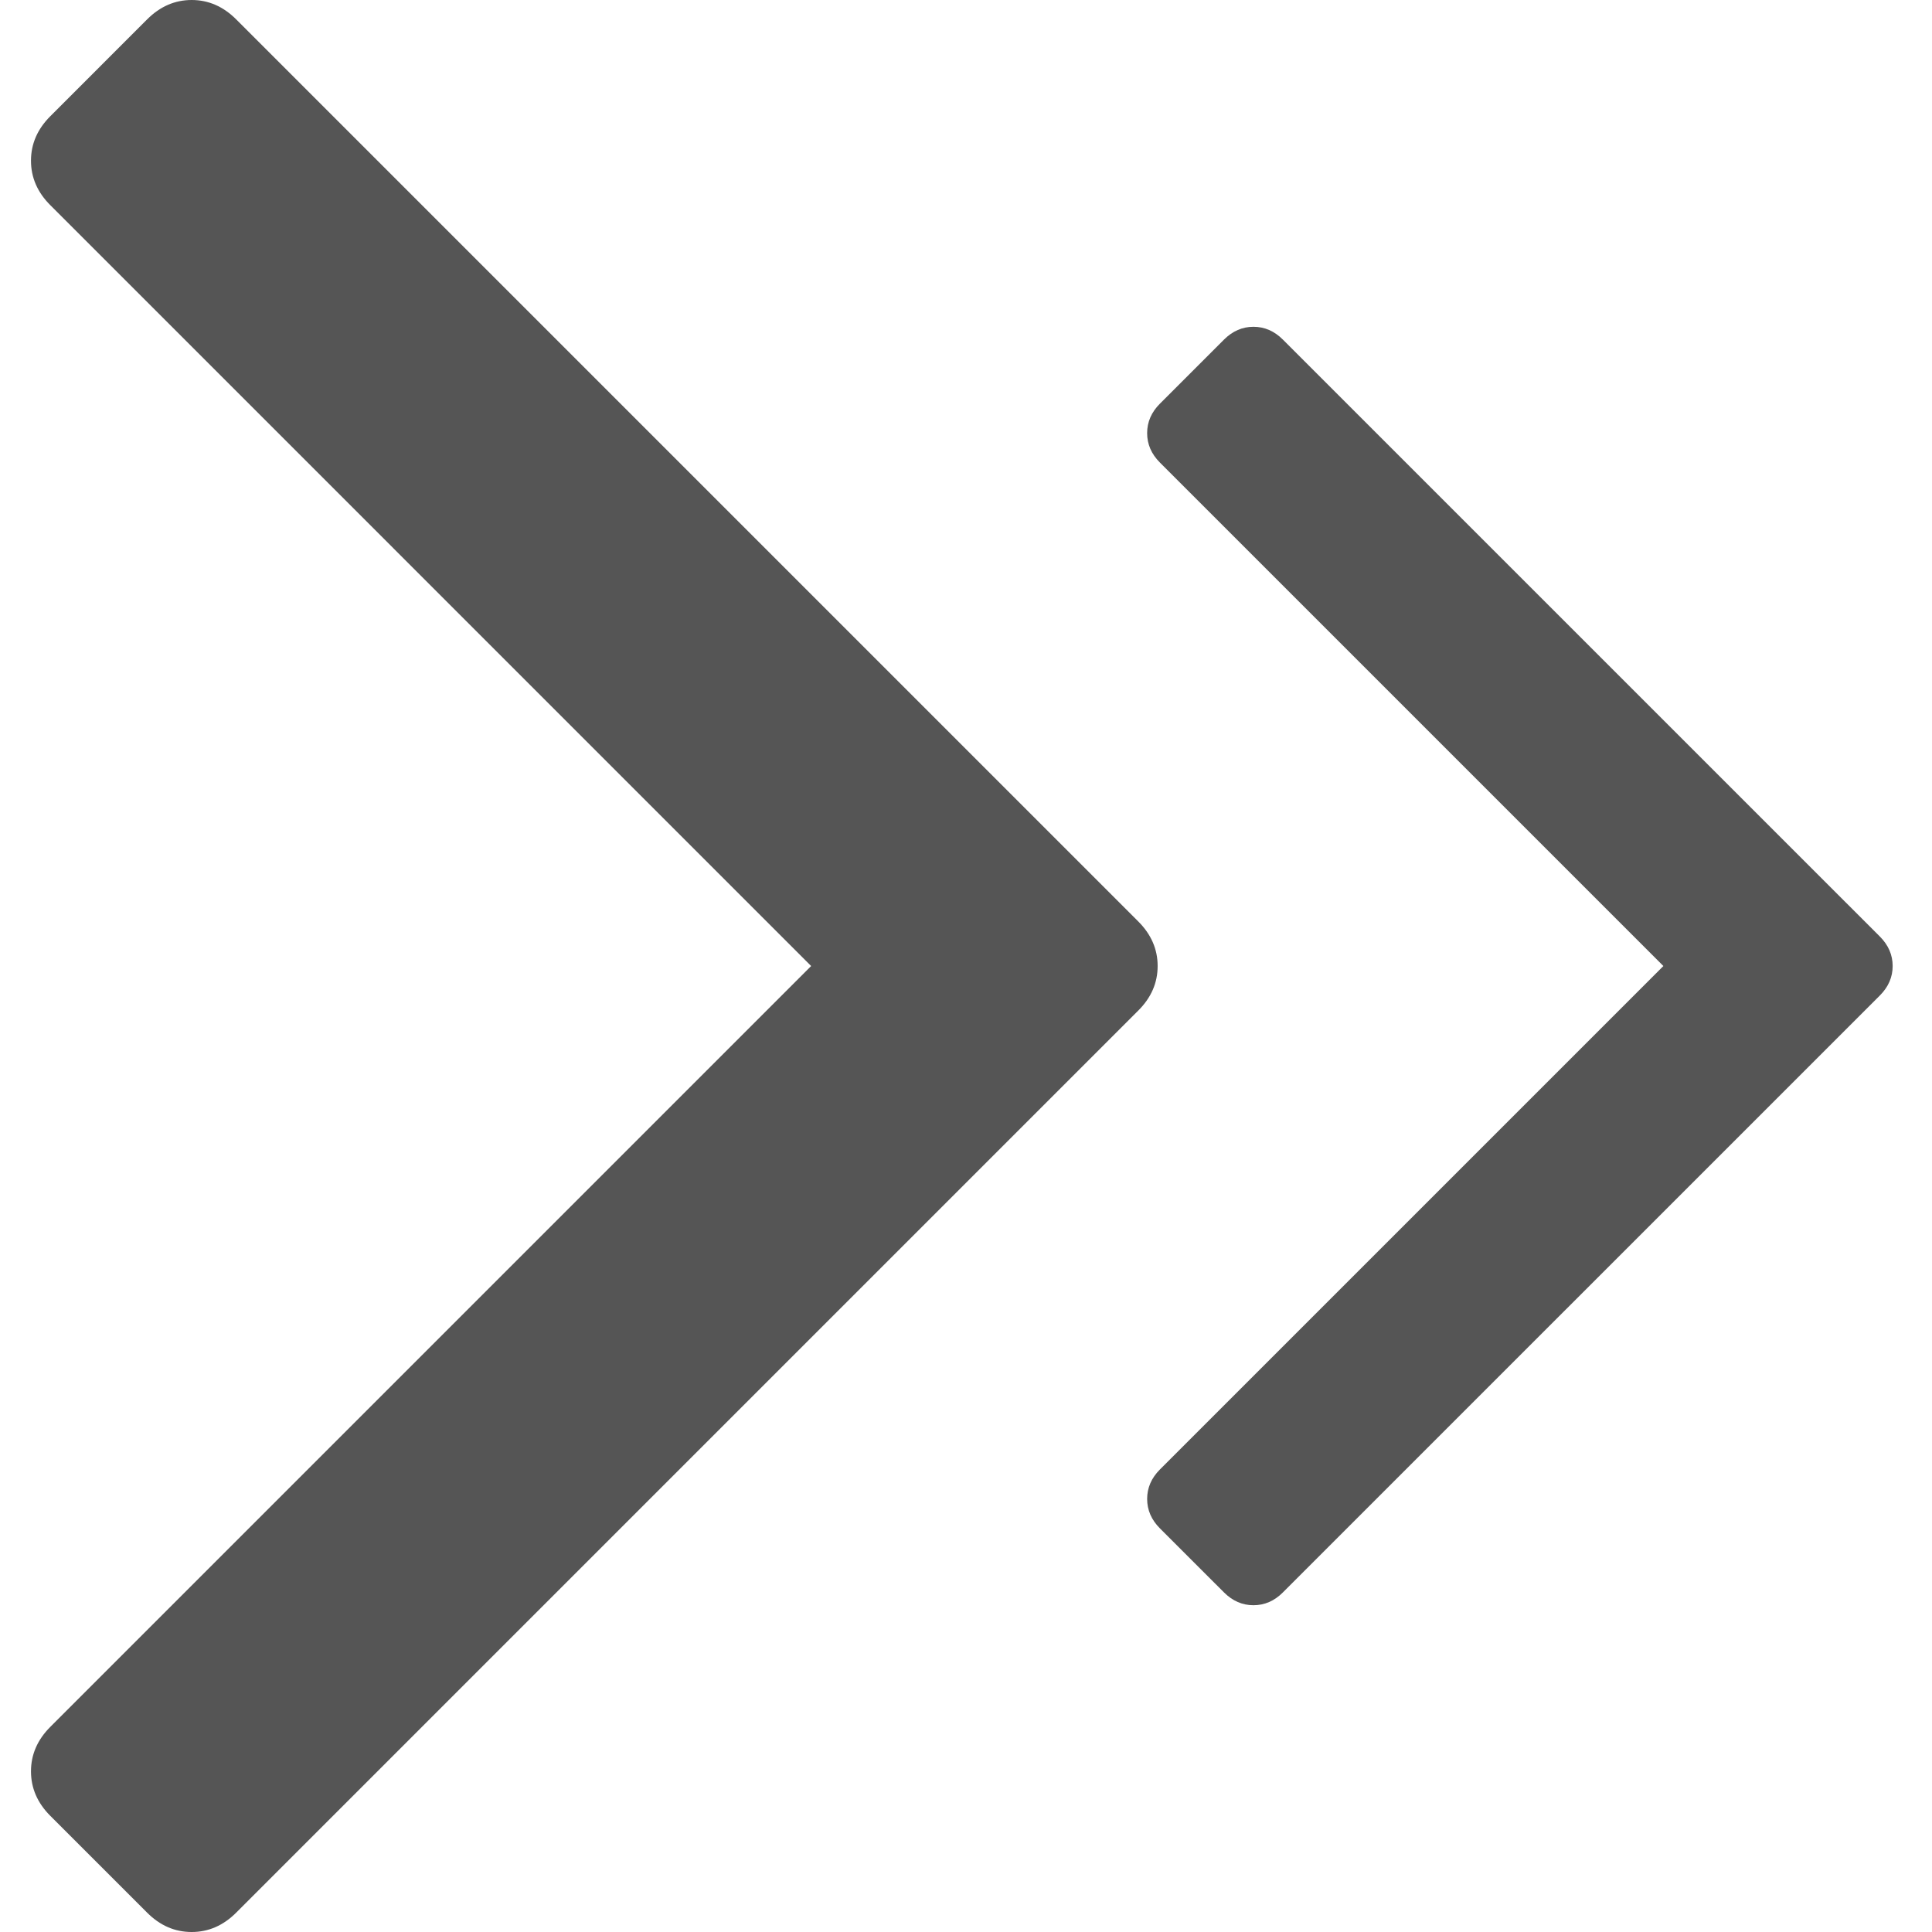
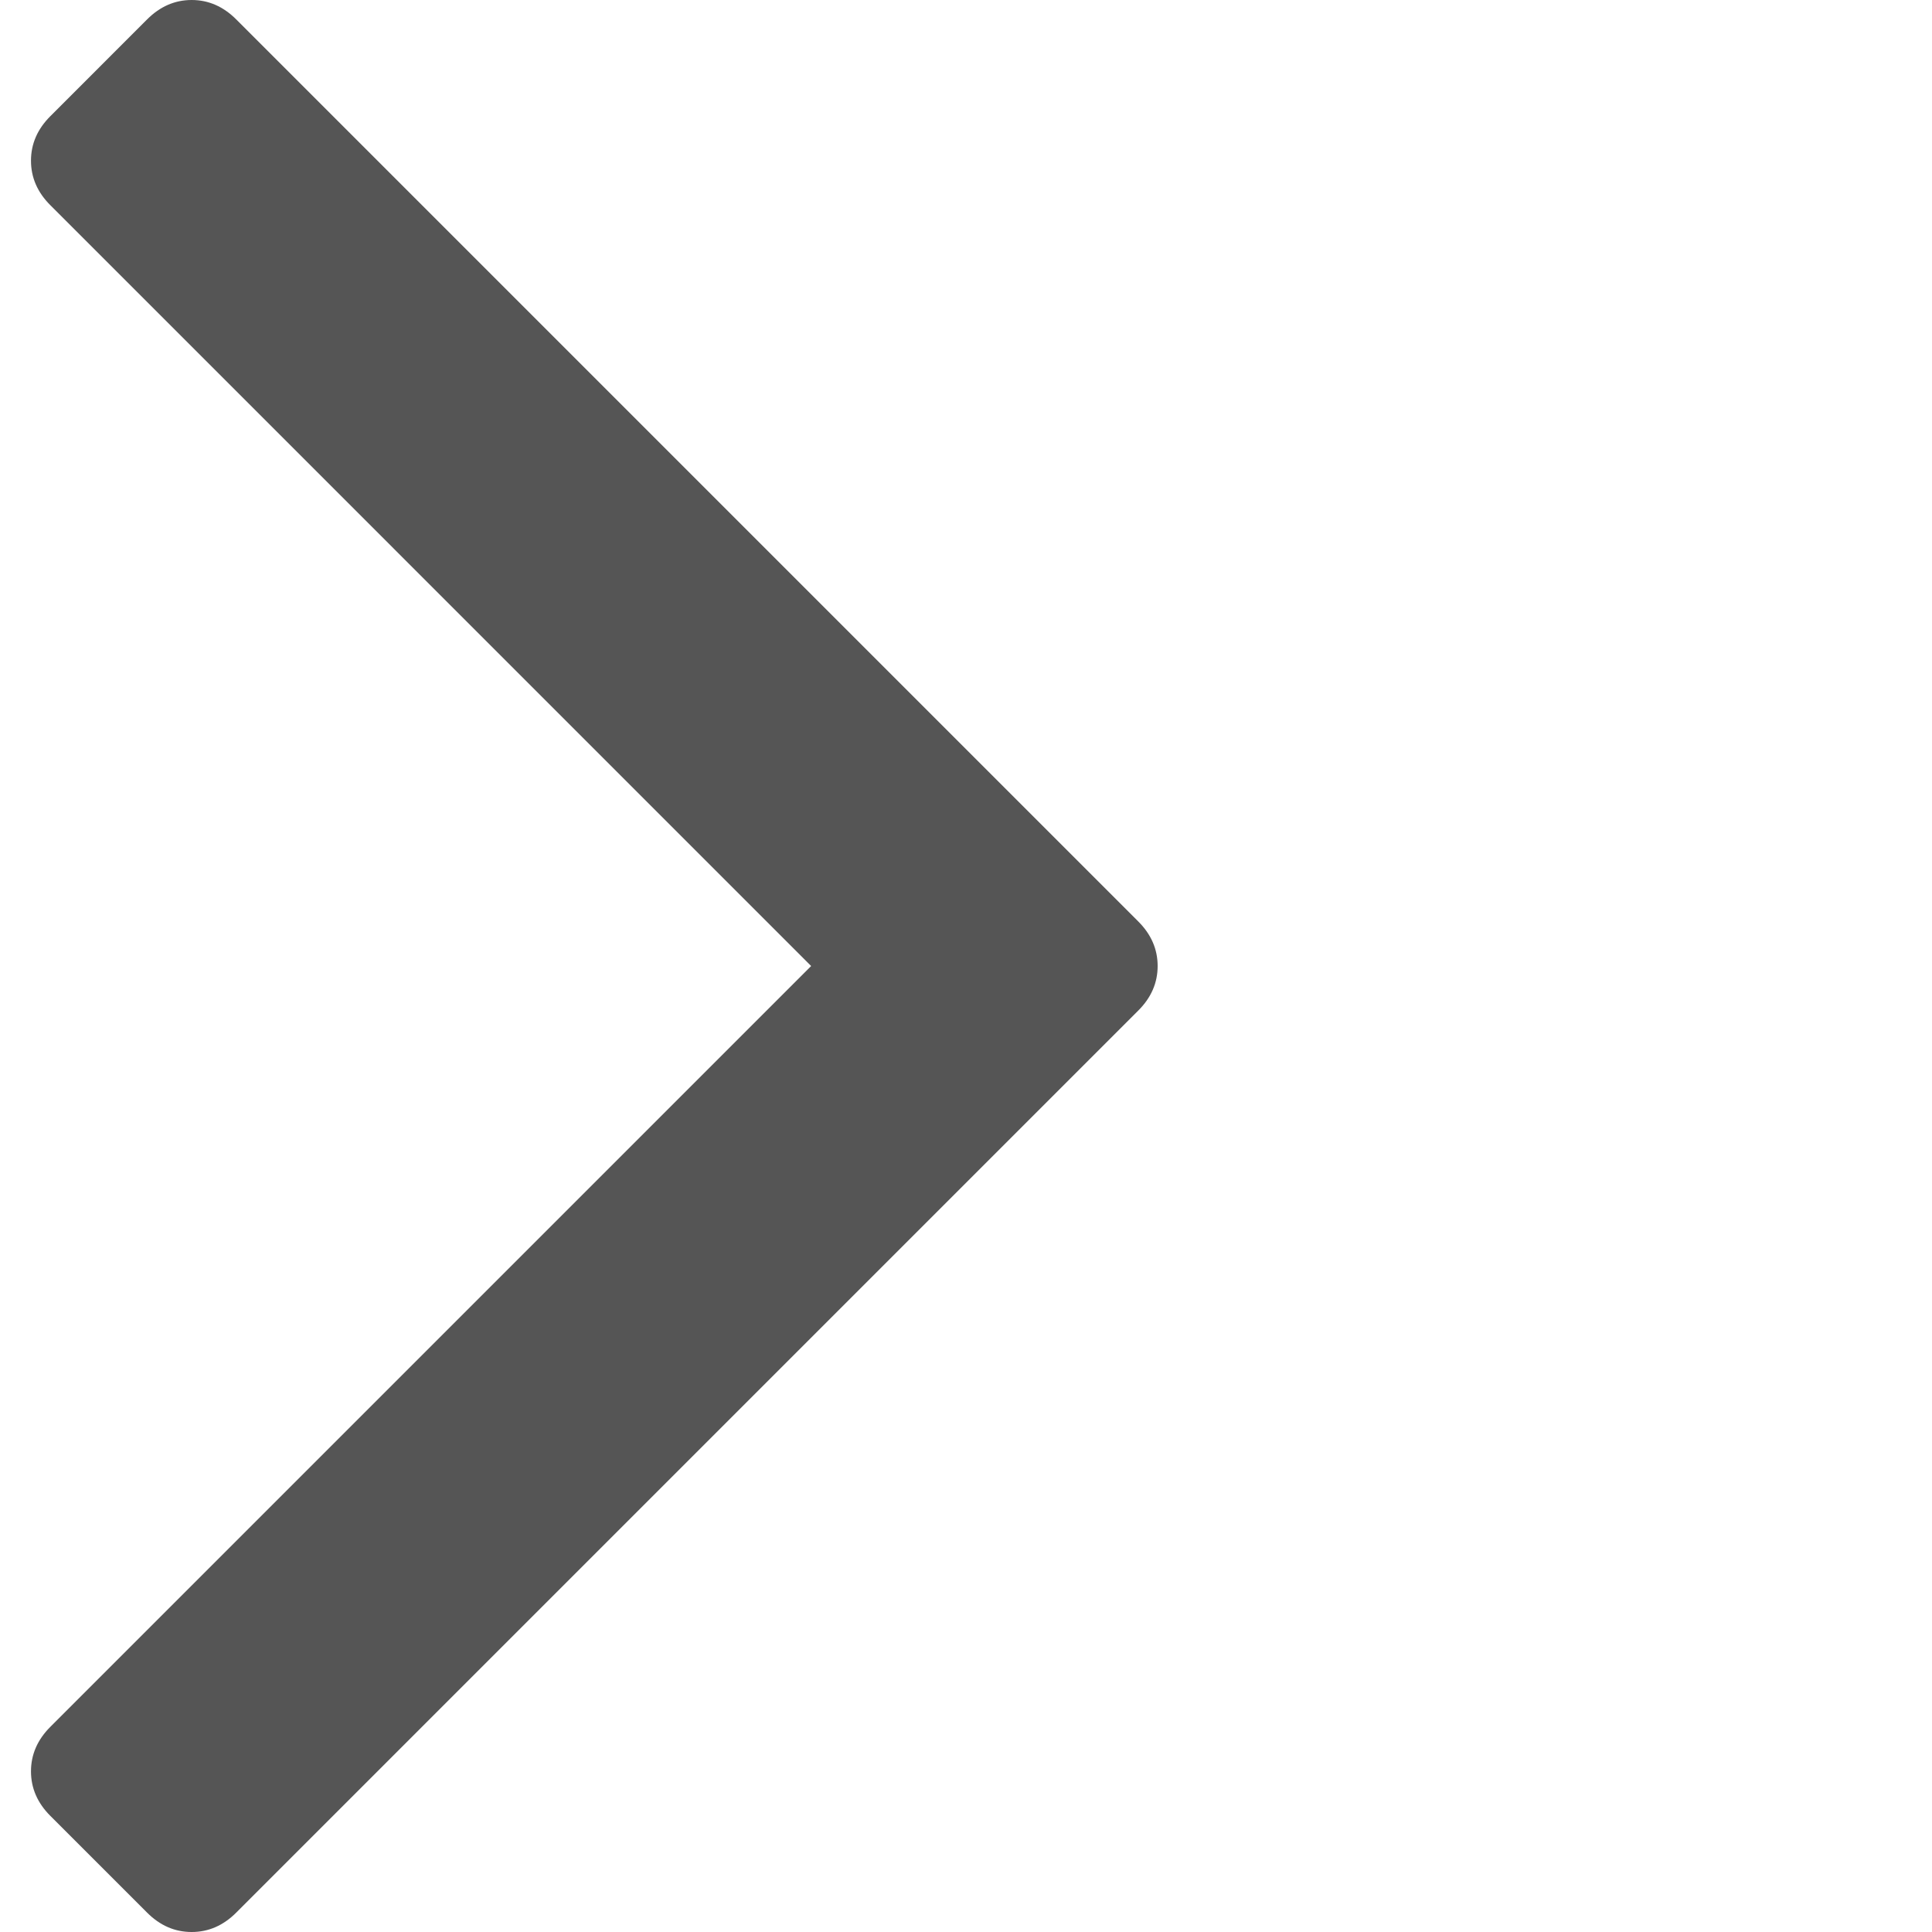
<svg xmlns="http://www.w3.org/2000/svg" version="1.1" x="0px" y="0px" width="512px" height="512px" viewBox="0 0 512 512" enable-background="new 0 0 512 512" xml:space="preserve">
-   <path fill="#555555" d="M498.183,248.19L339.979,89.998c-2.258-2.262-4.861-3.397-7.804-3.397c-2.939,0-5.54,1.136-7.804,3.397   l-16.975,16.973c-2.264,2.263-3.393,4.862-3.393,7.809s1.129,5.546,3.393,7.809l133.418,133.415L307.397,389.421   c-2.262,2.263-3.391,4.867-3.391,7.806c0,2.944,1.129,5.549,3.391,7.812l16.977,16.969c2.262,2.266,4.862,3.394,7.803,3.394   c2.946,0,5.547-1.131,7.803-3.394l158.204-158.194c2.261-2.262,3.39-4.867,3.39-7.809S500.444,250.458,498.183,248.19z" />
  <path fill="#555555" d="M306.787,256.005c0-4.445-1.702-8.382-5.134-11.808L62.591,5.134C59.173,1.716,55.239,0,50.793,0   c-4.446,0-8.383,1.716-11.801,5.134L13.344,30.786c-3.425,3.419-5.132,7.348-5.132,11.8s1.707,8.381,5.132,11.8l201.618,201.619   L13.344,457.628c-3.425,3.419-5.132,7.354-5.132,11.795c0,4.45,1.707,8.386,5.132,11.806l25.646,25.644   c3.42,3.423,7.355,5.128,11.801,5.128s8.381-1.709,11.8-5.128l239.063-239.066C305.085,264.388,306.787,260.451,306.787,256.005z" />
</svg>